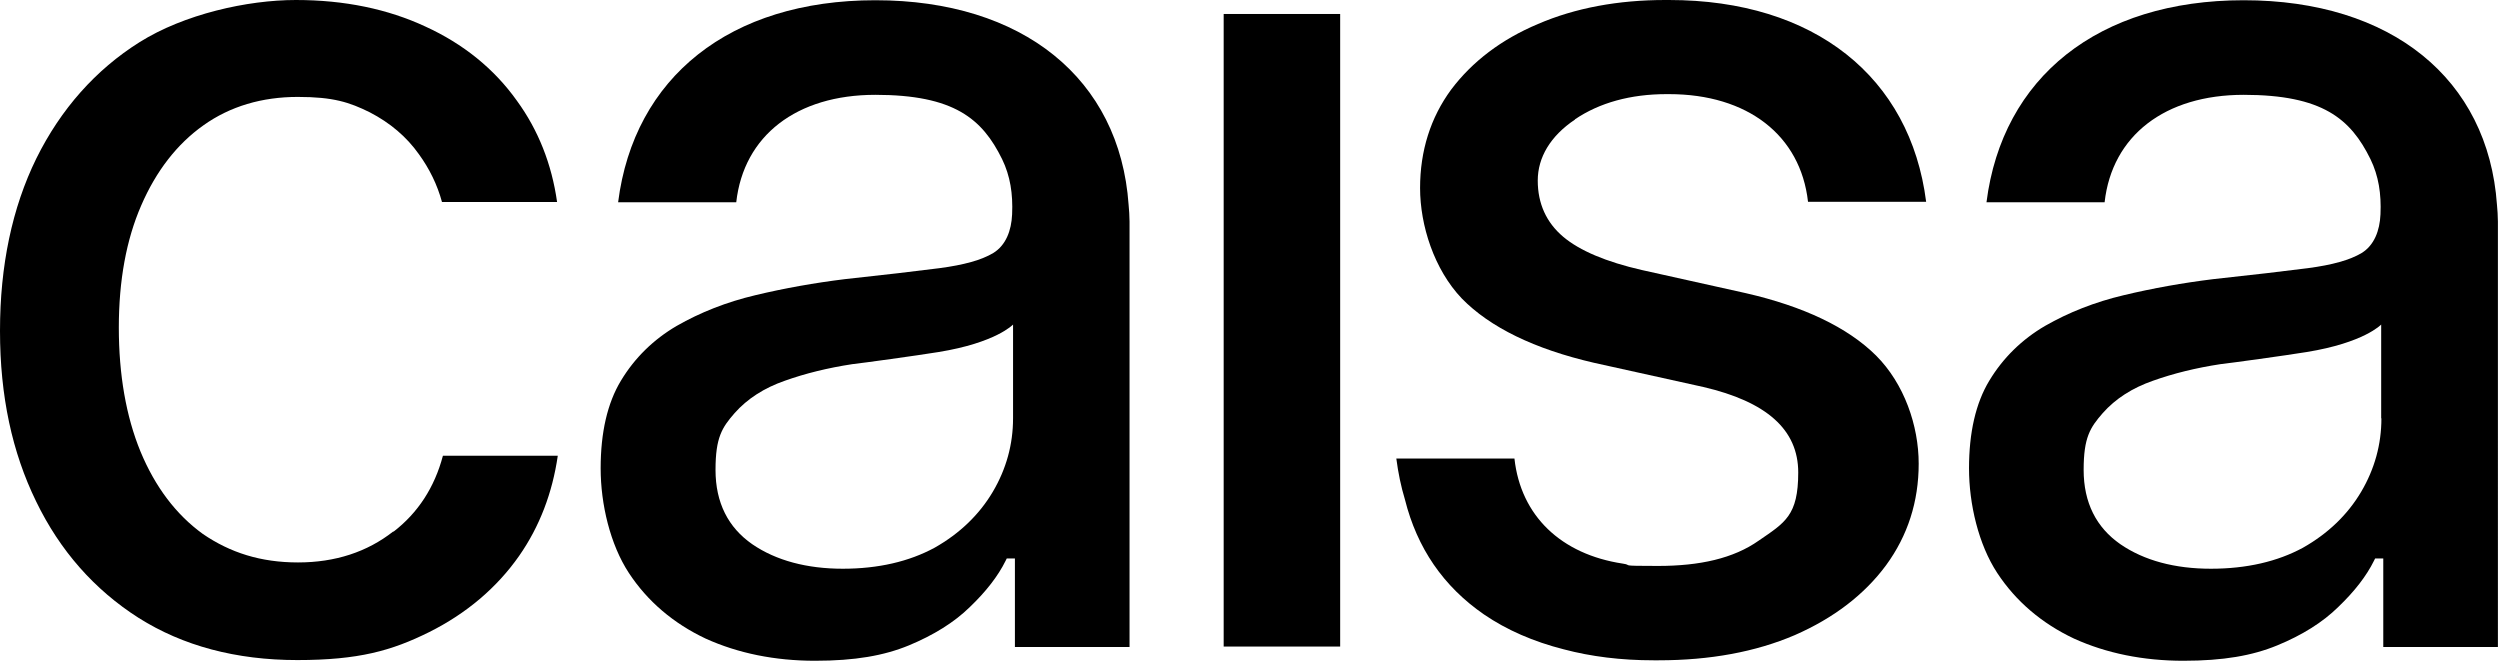
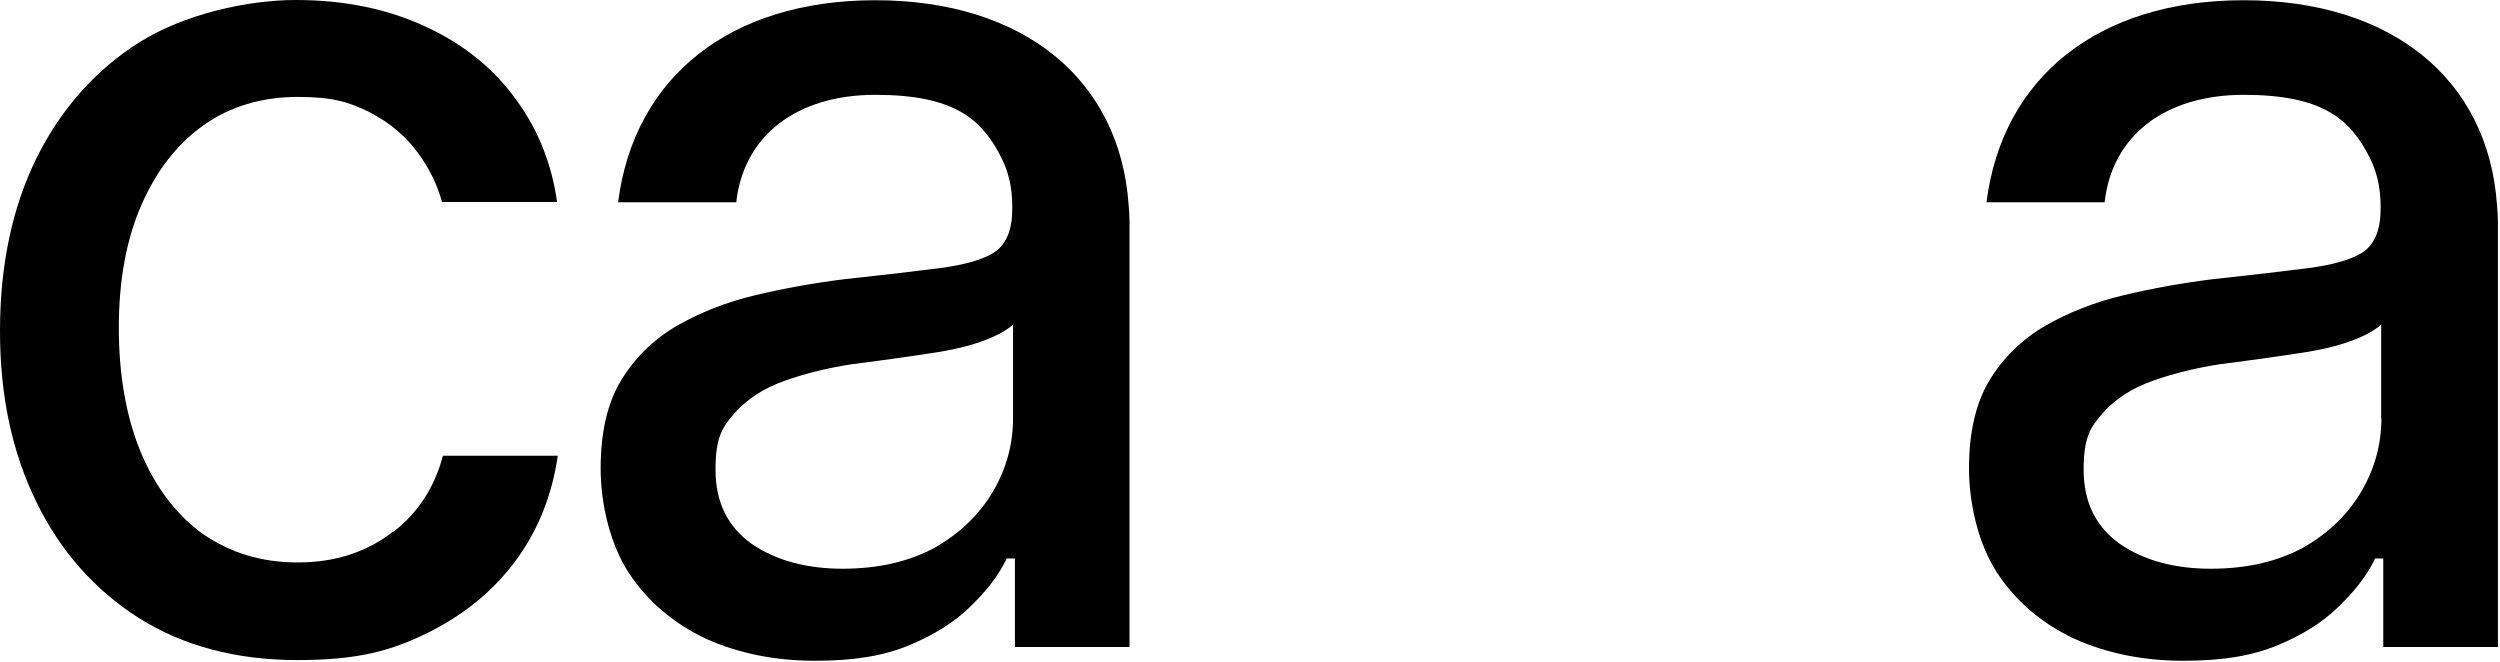
<svg xmlns="http://www.w3.org/2000/svg" color="currentColor" id="Layer_1" version="1.1" viewBox="0 0 1073 284">
  <path d="M375.7.1c-62.5,0-103.6,33.1-110.4,86.7h50.7c3.2-28.6,25.9-46.1,59.7-46.1s45.9,10.3,54.4,27.6c3.5,7.2,4.7,14.9,4.3,23.7-.3,7-2.7,13.3-8.1,16.6-5,3-12.5,5.1-23.1,6.5-10.1,1.3-23.8,2.9-40.5,4.7-13,1.6-26,3.9-38.5,6.9-12.3,2.9-23.7,7.4-33.8,13.2-9.9,5.8-18,13.7-23.9,23.5-5.8,9.6-8.7,22.2-8.7,37.6s4.1,32.7,12.1,44.9c8,12.2,19.2,21.7,33,28.2,13.9,6.3,29.7,9.5,46.9,9.5s29.6-2.2,40.3-6.6c10.6-4.4,19.5-9.9,26.2-16.5,6.9-6.6,12.1-13.3,15.3-19.8l.5-1h3.5v38h49.2V95.1c0-2.5-.2-4.9-.4-7.2C480.6,33.7,438.9.1,375.7.1ZM434.8,179.6c0,11.1-2.9,21.7-8.7,31.5-5.8,9.8-14.2,17.9-25,24-10.9,5.9-24.1,9-39.4,9s-28.6-3.5-38.8-10.5c-10.4-7.2-15.8-17.9-15.8-31.9s2.8-18.2,8.2-24.4c5.5-6.2,12.7-10.8,21.6-13.9,8.7-3.1,18.4-5.5,28.9-7.1,4.5-.5,27.8-3.7,37-5.2,24.7-4,32-11.8,32-11.8v40.2h0Z" />
-   <path d="M676,51.2c10.5-7.1,23.8-10.8,39.3-10.8h1c33.8,0,56.5,17.7,59.7,46.2h50.7C819.9,33.1,778.8,0,716.3,0h-1.5c-20.3,0-38.7,3.4-54.7,10.3-15.7,6.6-28.2,16.1-37.3,28.2-8.8,12-13.3,26.2-13.3,42.2s6,34.9,17.9,47.4c12.1,12.4,31.2,21.7,56.7,27.6l47,10.4c27,6.3,40.7,18.2,40.7,36.7s-5.7,21.5-16.9,29.2c-10.9,7.7-25.4,10.9-43.3,10.9s-10.3-.3-15.1-1c-26.5-4-43.8-20.5-46.5-45.1h-50.7c.8,6.1,2,12,3.7,17.6,5.2,20.8,16.5,37.3,33.9,49.3h0c9.8,6.7,21.3,11.7,34.3,15,11.7,3.1,24.5,4.7,38.5,4.7,0,0,1.4,0,2.2,0,22,0,41.6-3.6,58.4-10.8,16.7-7.3,29.9-17.4,39.2-30,9.3-12.7,14-27.3,14-43.6s-6.2-34.3-18.3-46.4c-12.2-12.1-31.1-21.1-56-26.8l-44.5-9.9c-15.3-3.5-26.7-8.3-33.8-14.3-7.2-6.1-10.9-14.2-10.9-24.1s5.4-19.1,16-26.2h0Z" />
  <path d="M168.8,228.1c-11.2,8.8-24.9,13.3-40.9,13.3s-29.1-4.2-40.8-12.2c-11.5-8.3-20.5-20.2-26.8-35.4-6.2-15.1-9.3-33-9.3-53.2s3.2-37.7,9.6-52.4c6.4-14.8,15.4-26.4,26.7-34.4,11.5-8.2,25.2-12.2,40.5-12.2s22.2,2.3,30.9,6.6c8.7,4.5,15.8,10.5,21.1,18,4.5,6.2,7.9,13.1,9.9,20.5h49.4c-2.3-16.3-8.1-30.9-17.2-43.4-9.8-13.8-23.1-24.5-39.3-31.9h0C166.5,3.9,147.9,0,127,0s-48,6.1-67.1,18.1c-18.8,11.8-33.8,28.7-44.3,49.9C5.2,89.2,0,114,0,142s5.2,52.1,15.5,73.2c10.2,21.1,25,37.9,44,50,19,12,41.8,18.1,68.1,18.1s40.5-4,56.6-12c16-8,29-19,38.6-32.7,8.8-12.6,14.3-27.1,16.6-43h-49.3c-3.6,13.6-10.7,24.5-21.2,32.6h0Z" />
-   <path d="M575.2,6h-50v271.5h50V6Z" />
  <path d="M963,.1c-62.5,0-103.6,33.1-110.4,86.7h50.7c3.2-28.6,25.9-46.1,59.7-46.1s45.9,10.3,54.4,27.6c3.5,7.2,4.7,14.9,4.3,23.7-.3,7-2.7,13.3-8.1,16.6-5,3-12.5,5.1-23.1,6.5-10.1,1.3-23.8,2.9-40.5,4.7-13,1.6-26,3.9-38.5,6.9-12.3,2.9-23.7,7.4-33.8,13.2-9.9,5.8-18,13.7-23.9,23.5-5.8,9.6-8.7,22.2-8.7,37.6s4.1,32.7,12.1,44.9c8,12.2,19.2,21.7,33,28.2,13.9,6.3,29.7,9.5,46.9,9.5s29.6-2.2,40.3-6.6c10.7-4.4,19.5-9.9,26.2-16.5,6.9-6.6,12.1-13.3,15.3-19.8l.5-1h3.5v38h49.2V95.1c0-2.5-.2-4.9-.4-7.2C1067.9,33.7,1026.2.1,963,.1ZM1022.1,179.6c0,11.1-2.9,21.7-8.7,31.5s-14.2,17.9-25,24c-10.9,5.9-24.1,9-39.5,9s-28.6-3.5-38.8-10.5c-10.4-7.2-15.8-17.9-15.8-31.9s2.8-18.2,8.2-24.4c5.5-6.2,12.7-10.8,21.6-13.9,8.7-3.1,18.4-5.5,28.9-7.1,4.5-.5,27.8-3.7,37-5.2,24.7-4,32-11.8,32-11.8v40.2h0Z" />
</svg>